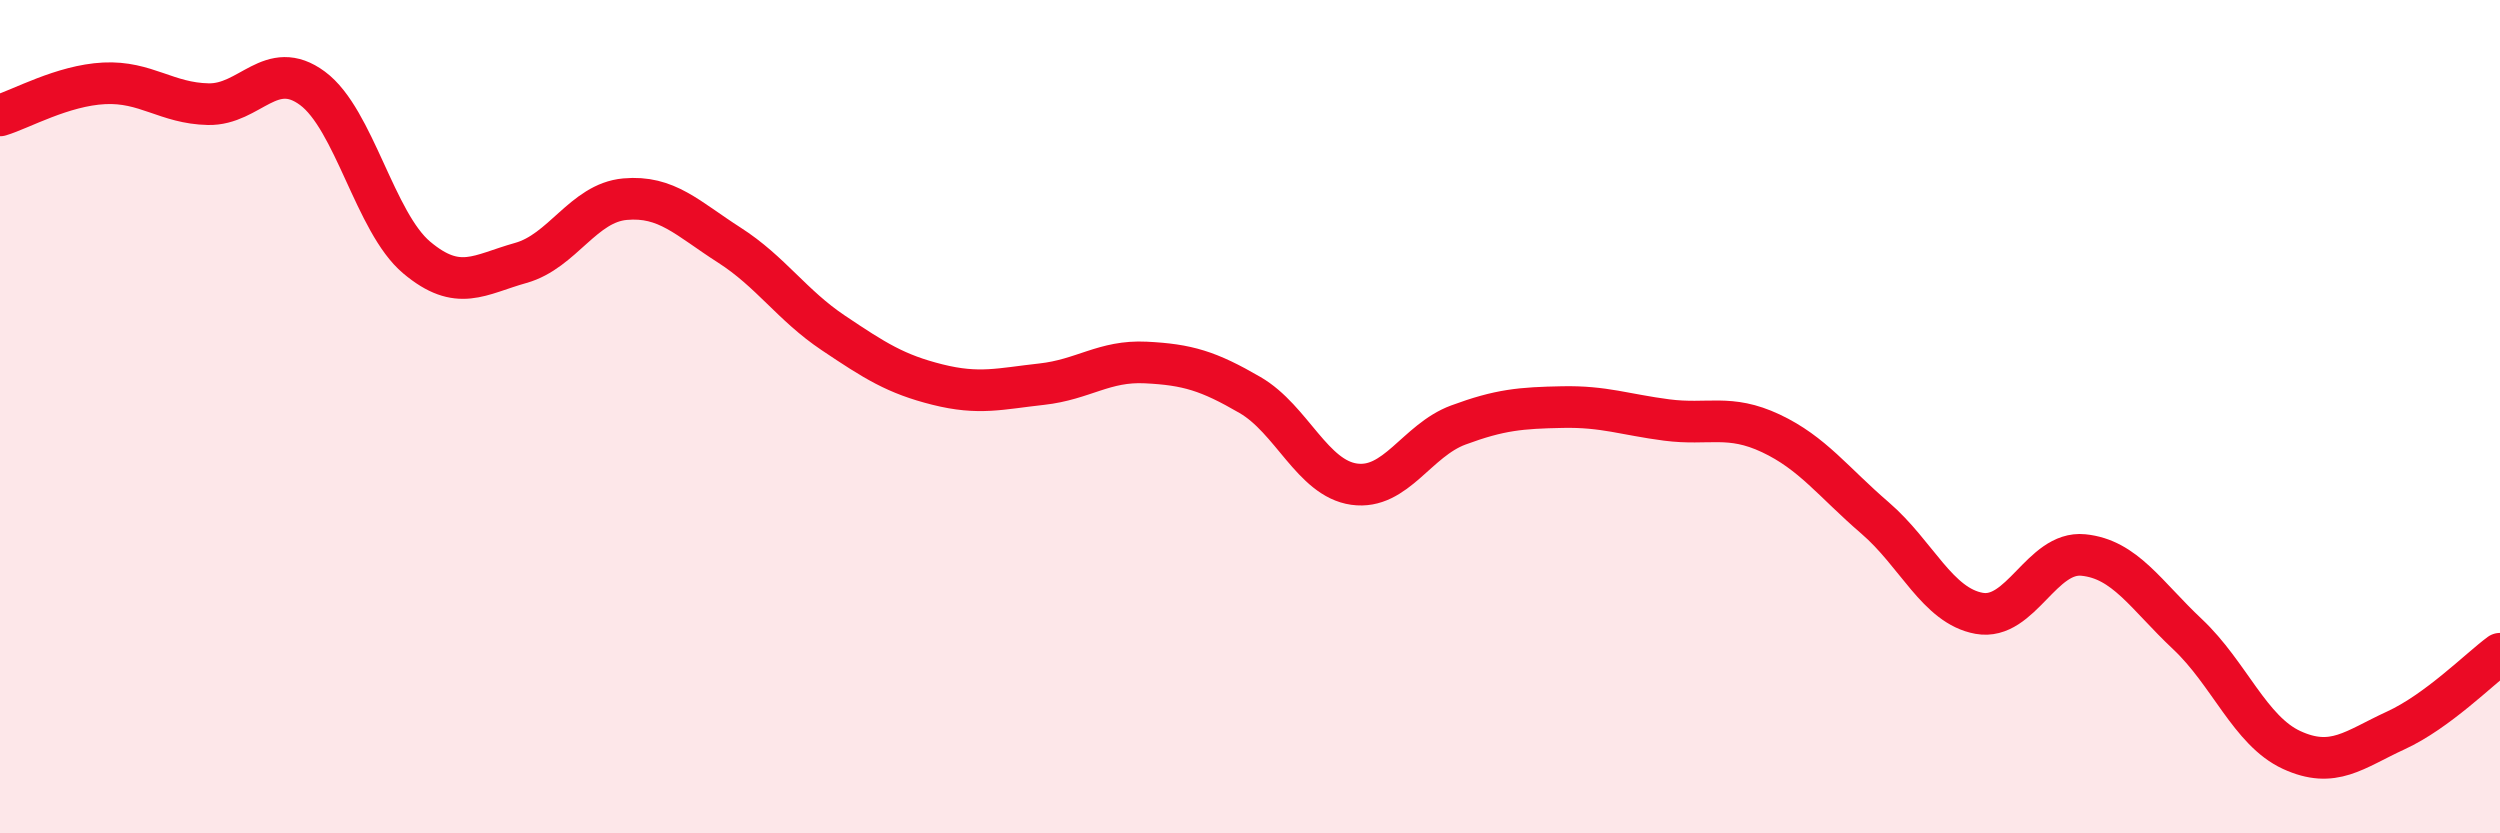
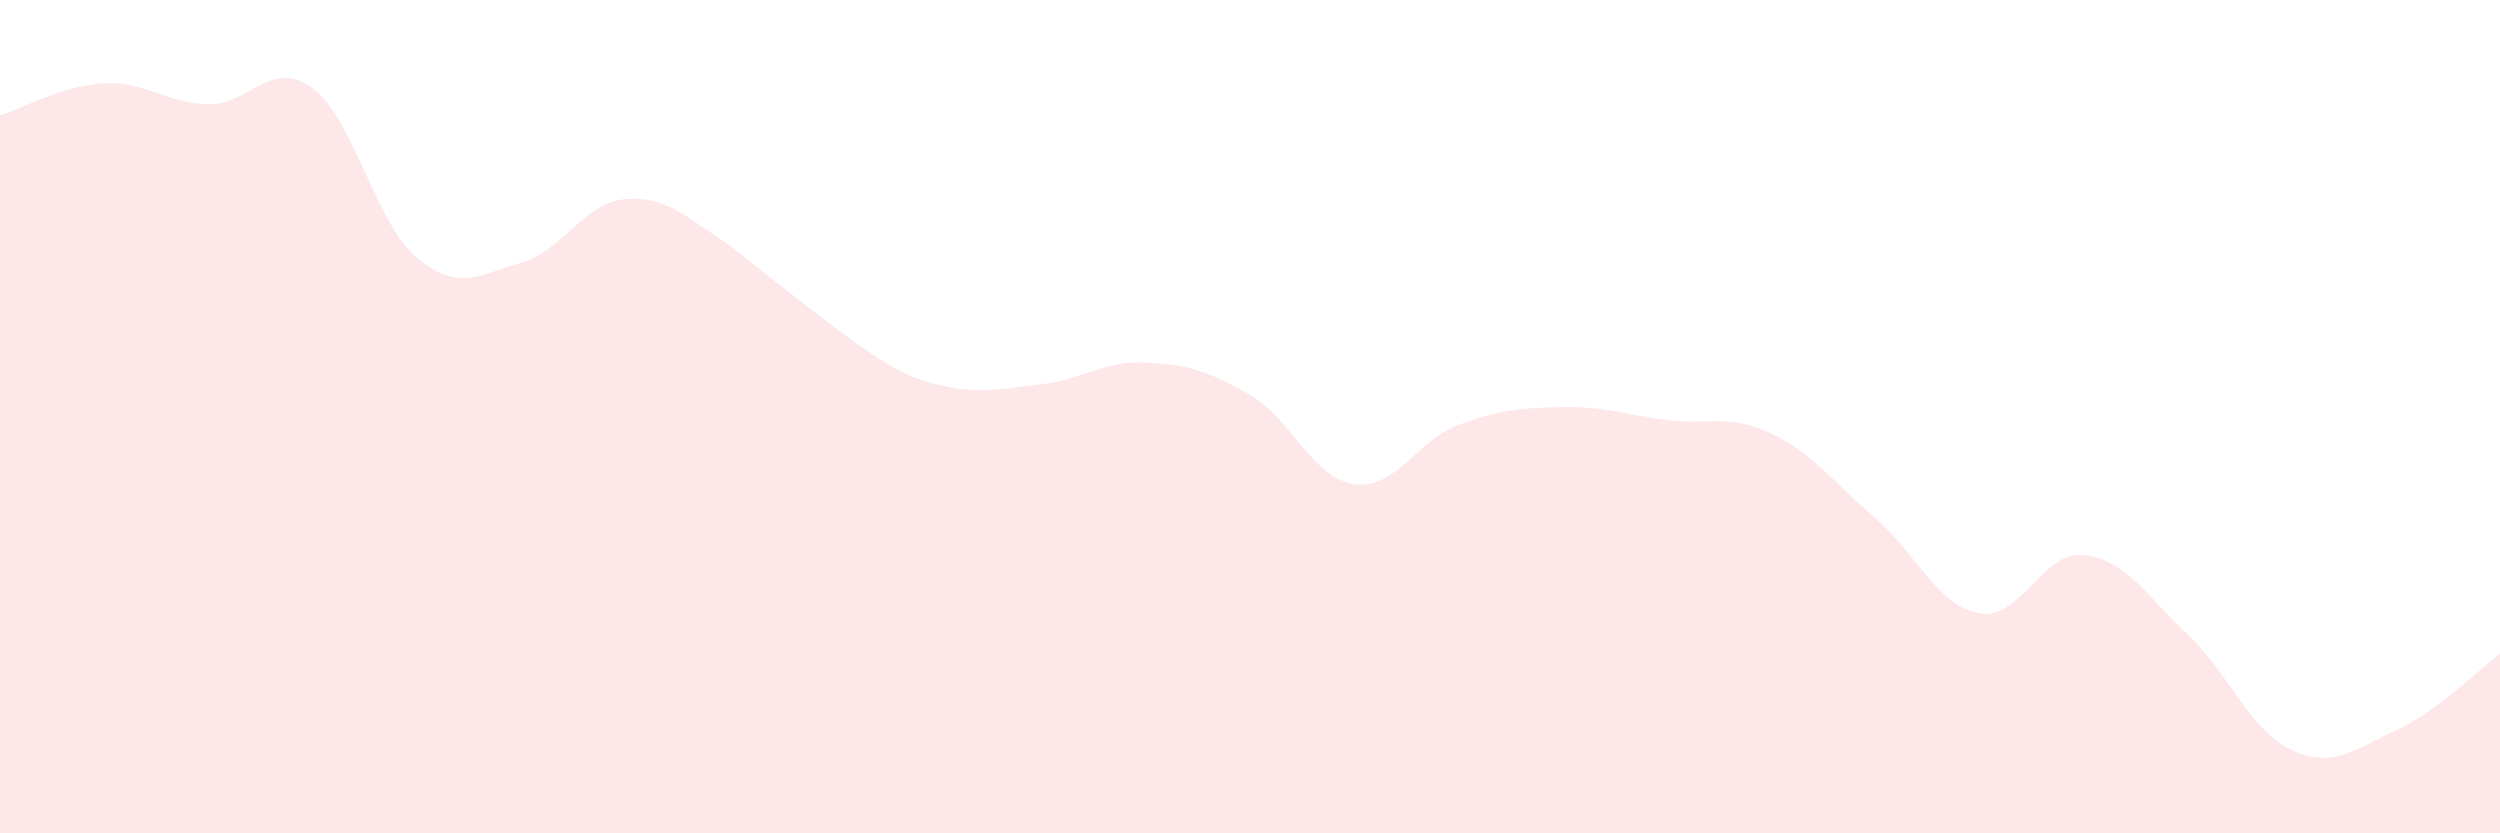
<svg xmlns="http://www.w3.org/2000/svg" width="60" height="20" viewBox="0 0 60 20">
-   <path d="M 0,2.77 C 0.5,2.62 1.5,2.05 2.5,2 C 3.5,1.95 4,2.48 5,2.5 C 6,2.52 6.5,1.38 7.5,2.12 C 8.5,2.86 9,5.34 10,6.18 C 11,7.02 11.5,6.59 12.5,6.31 C 13.5,6.03 14,4.87 15,4.78 C 16,4.69 16.5,5.24 17.5,5.88 C 18.5,6.52 19,7.32 20,7.99 C 21,8.66 21.5,8.98 22.5,9.23 C 23.5,9.48 24,9.33 25,9.22 C 26,9.11 26.5,8.65 27.5,8.7 C 28.5,8.75 29,8.9 30,9.48 C 31,10.06 31.5,11.48 32.5,11.62 C 33.5,11.76 34,10.57 35,10.2 C 36,9.83 36.5,9.79 37.5,9.77 C 38.5,9.75 39,9.95 40,10.08 C 41,10.21 41.5,9.93 42.5,10.4 C 43.5,10.87 44,11.57 45,12.43 C 46,13.29 46.5,14.54 47.5,14.72 C 48.5,14.9 49,13.22 50,13.32 C 51,13.42 51.5,14.28 52.5,15.22 C 53.5,16.16 54,17.54 55,18 C 56,18.46 56.5,17.99 57.5,17.53 C 58.5,17.07 59.5,16.06 60,15.69L60 20L0 20Z" fill="#EB0A25" opacity="0.1" stroke-linecap="round" stroke-linejoin="round" />
-   <path d="M 0,2.77 C 0.5,2.62 1.5,2.05 2.5,2 C 3.5,1.95 4,2.48 5,2.5 C 6,2.52 6.5,1.38 7.5,2.12 C 8.5,2.86 9,5.34 10,6.18 C 11,7.02 11.5,6.59 12.5,6.31 C 13.5,6.03 14,4.87 15,4.78 C 16,4.69 16.5,5.24 17.5,5.88 C 18.5,6.52 19,7.32 20,7.99 C 21,8.66 21.5,8.98 22.5,9.23 C 23.5,9.48 24,9.33 25,9.22 C 26,9.11 26.5,8.65 27.5,8.7 C 28.5,8.75 29,8.9 30,9.48 C 31,10.06 31.5,11.48 32.5,11.62 C 33.5,11.76 34,10.57 35,10.2 C 36,9.83 36.5,9.79 37.5,9.77 C 38.5,9.75 39,9.95 40,10.08 C 41,10.21 41.5,9.93 42.5,10.4 C 43.5,10.87 44,11.57 45,12.43 C 46,13.29 46.5,14.54 47.5,14.72 C 48.5,14.9 49,13.22 50,13.32 C 51,13.42 51.5,14.28 52.5,15.22 C 53.5,16.16 54,17.54 55,18 C 56,18.46 56.5,17.99 57.5,17.53 C 58.5,17.07 59.5,16.06 60,15.69" stroke="#EB0A25" stroke-width="1" fill="none" stroke-linecap="round" stroke-linejoin="round" />
+   <path d="M 0,2.77 C 0.5,2.62 1.5,2.05 2.5,2 C 3.5,1.95 4,2.48 5,2.5 C 6,2.52 6.5,1.38 7.5,2.12 C 8.5,2.86 9,5.34 10,6.18 C 11,7.02 11.5,6.59 12.5,6.31 C 13.5,6.03 14,4.87 15,4.78 C 16,4.69 16.5,5.24 17.5,5.88 C 21,8.66 21.5,8.98 22.5,9.23 C 23.5,9.48 24,9.33 25,9.22 C 26,9.11 26.5,8.65 27.5,8.7 C 28.5,8.75 29,8.9 30,9.48 C 31,10.06 31.5,11.48 32.5,11.62 C 33.5,11.76 34,10.57 35,10.2 C 36,9.83 36.5,9.79 37.5,9.77 C 38.5,9.75 39,9.95 40,10.08 C 41,10.21 41.5,9.93 42.5,10.4 C 43.5,10.87 44,11.57 45,12.43 C 46,13.29 46.5,14.54 47.5,14.72 C 48.5,14.9 49,13.22 50,13.32 C 51,13.42 51.5,14.28 52.5,15.22 C 53.5,16.16 54,17.54 55,18 C 56,18.46 56.5,17.99 57.5,17.53 C 58.5,17.07 59.5,16.06 60,15.69L60 20L0 20Z" fill="#EB0A25" opacity="0.1" stroke-linecap="round" stroke-linejoin="round" />
</svg>